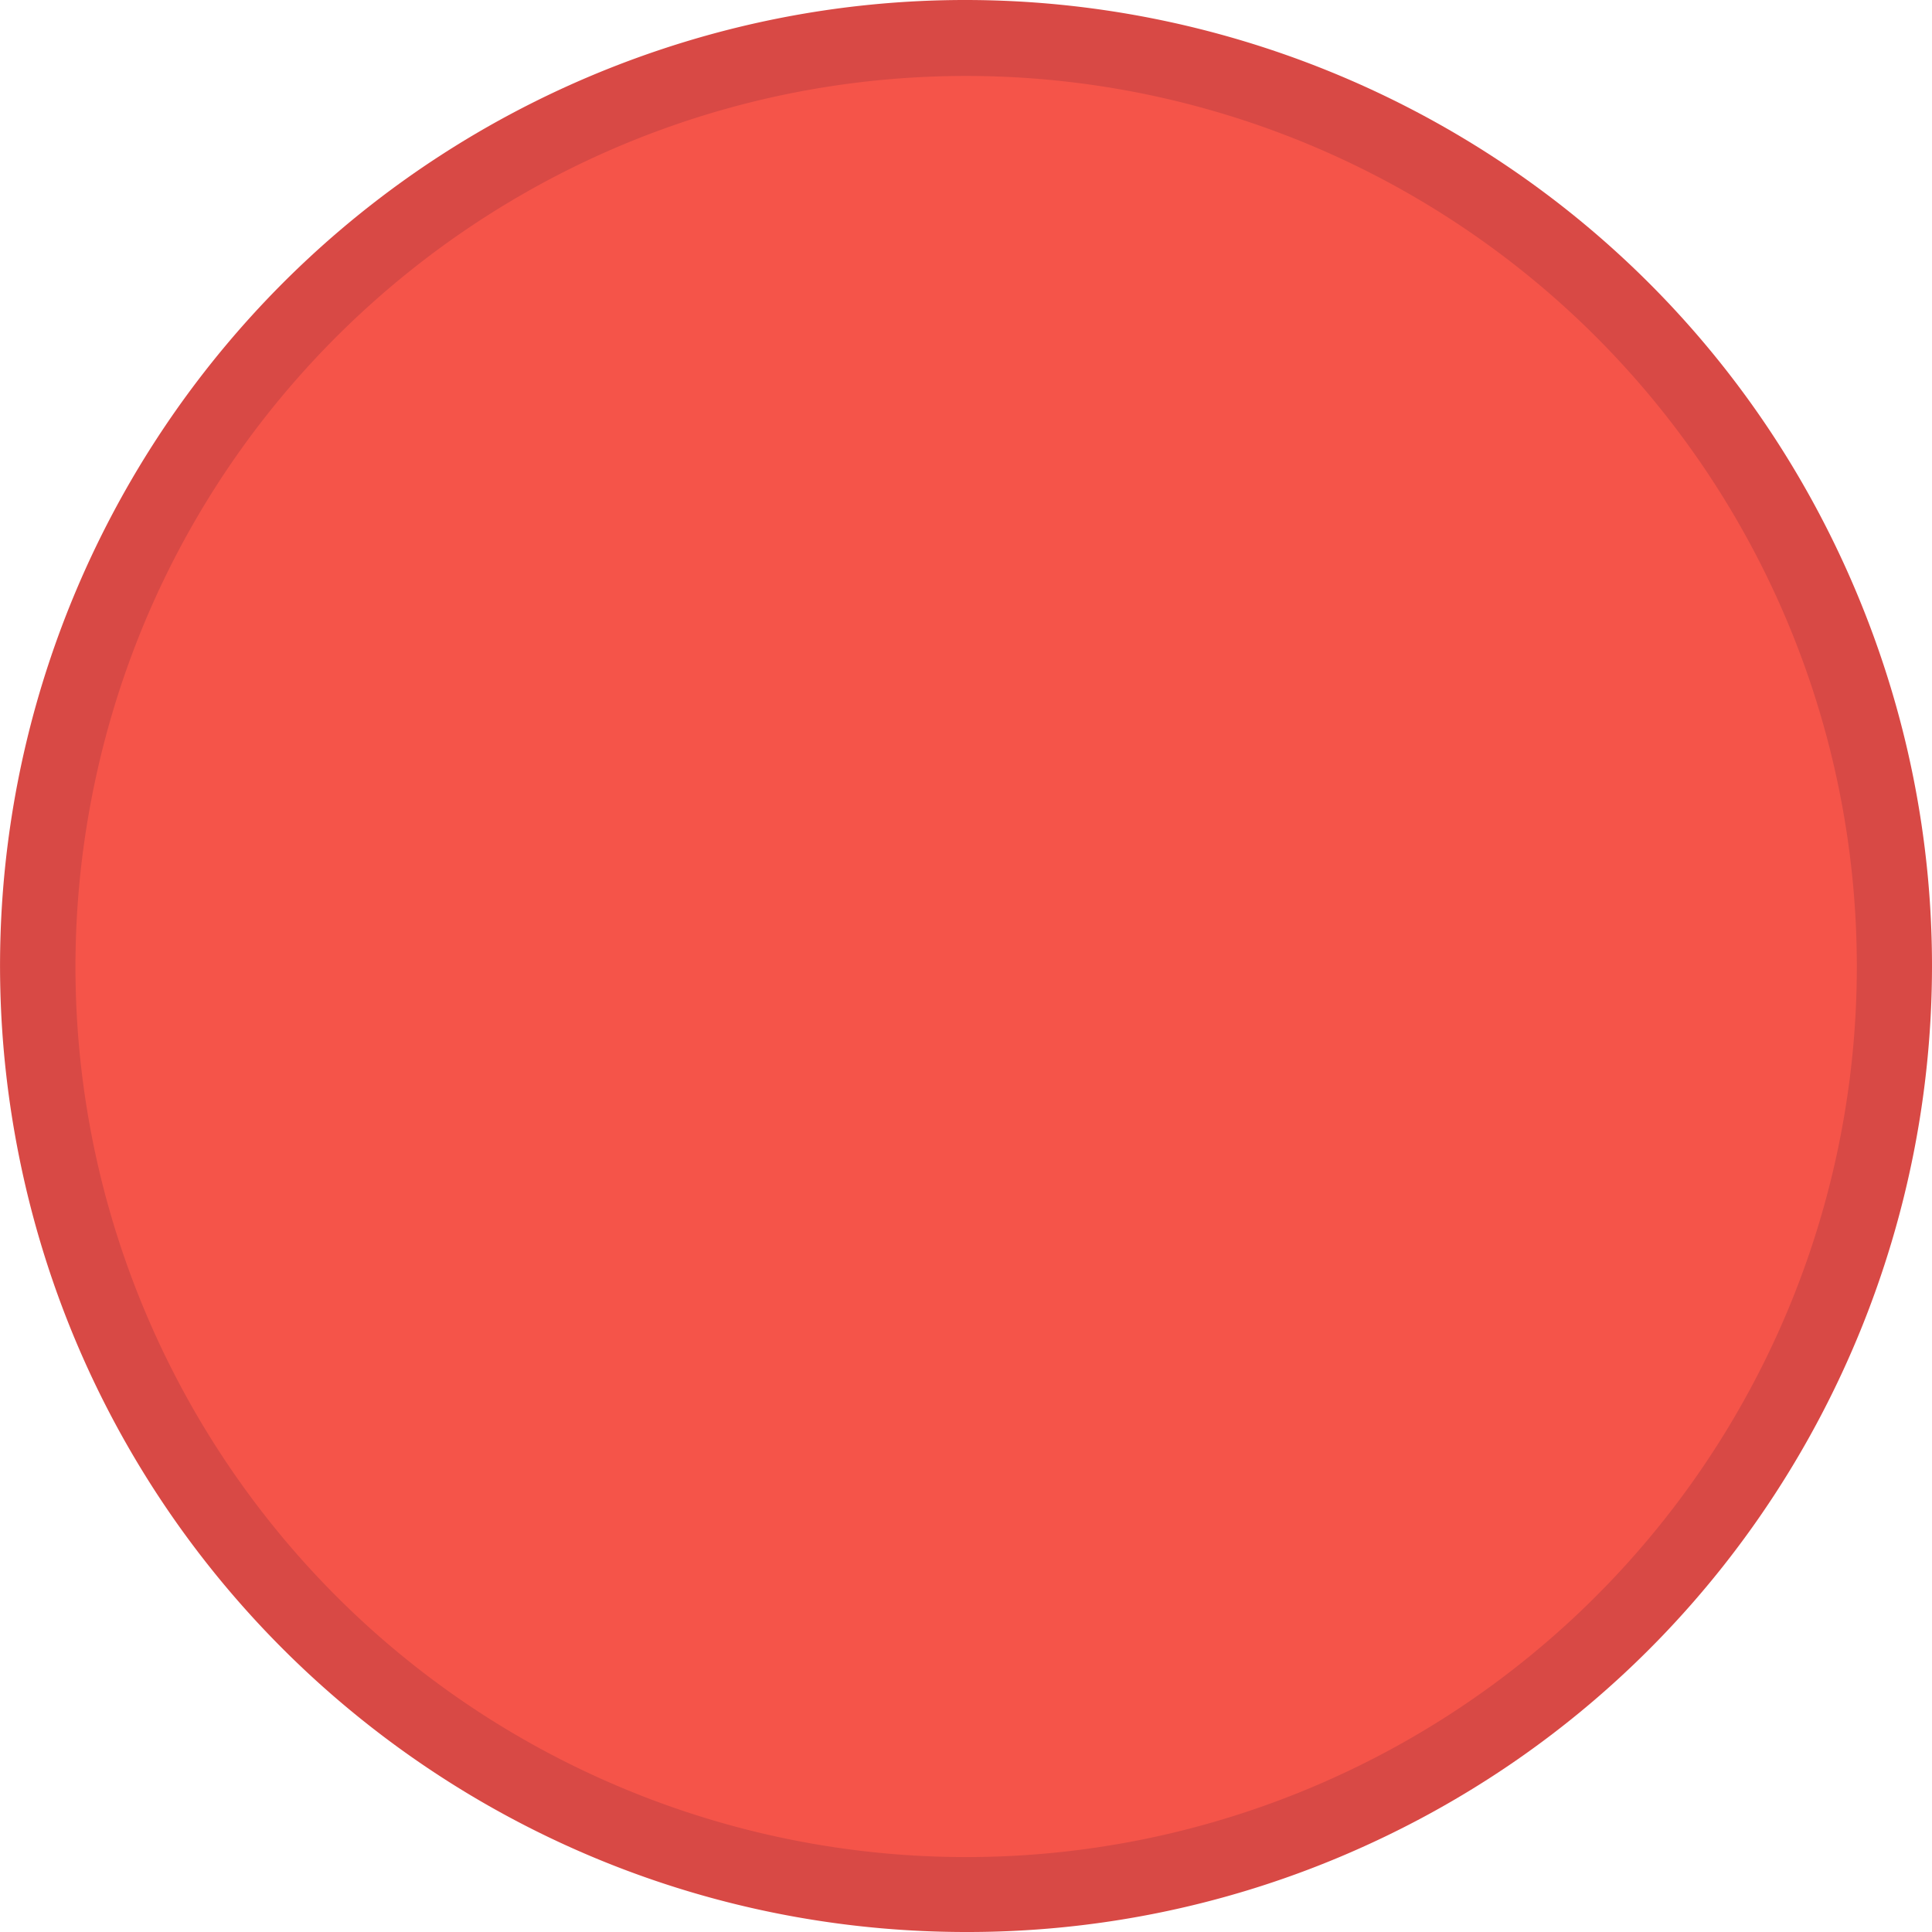
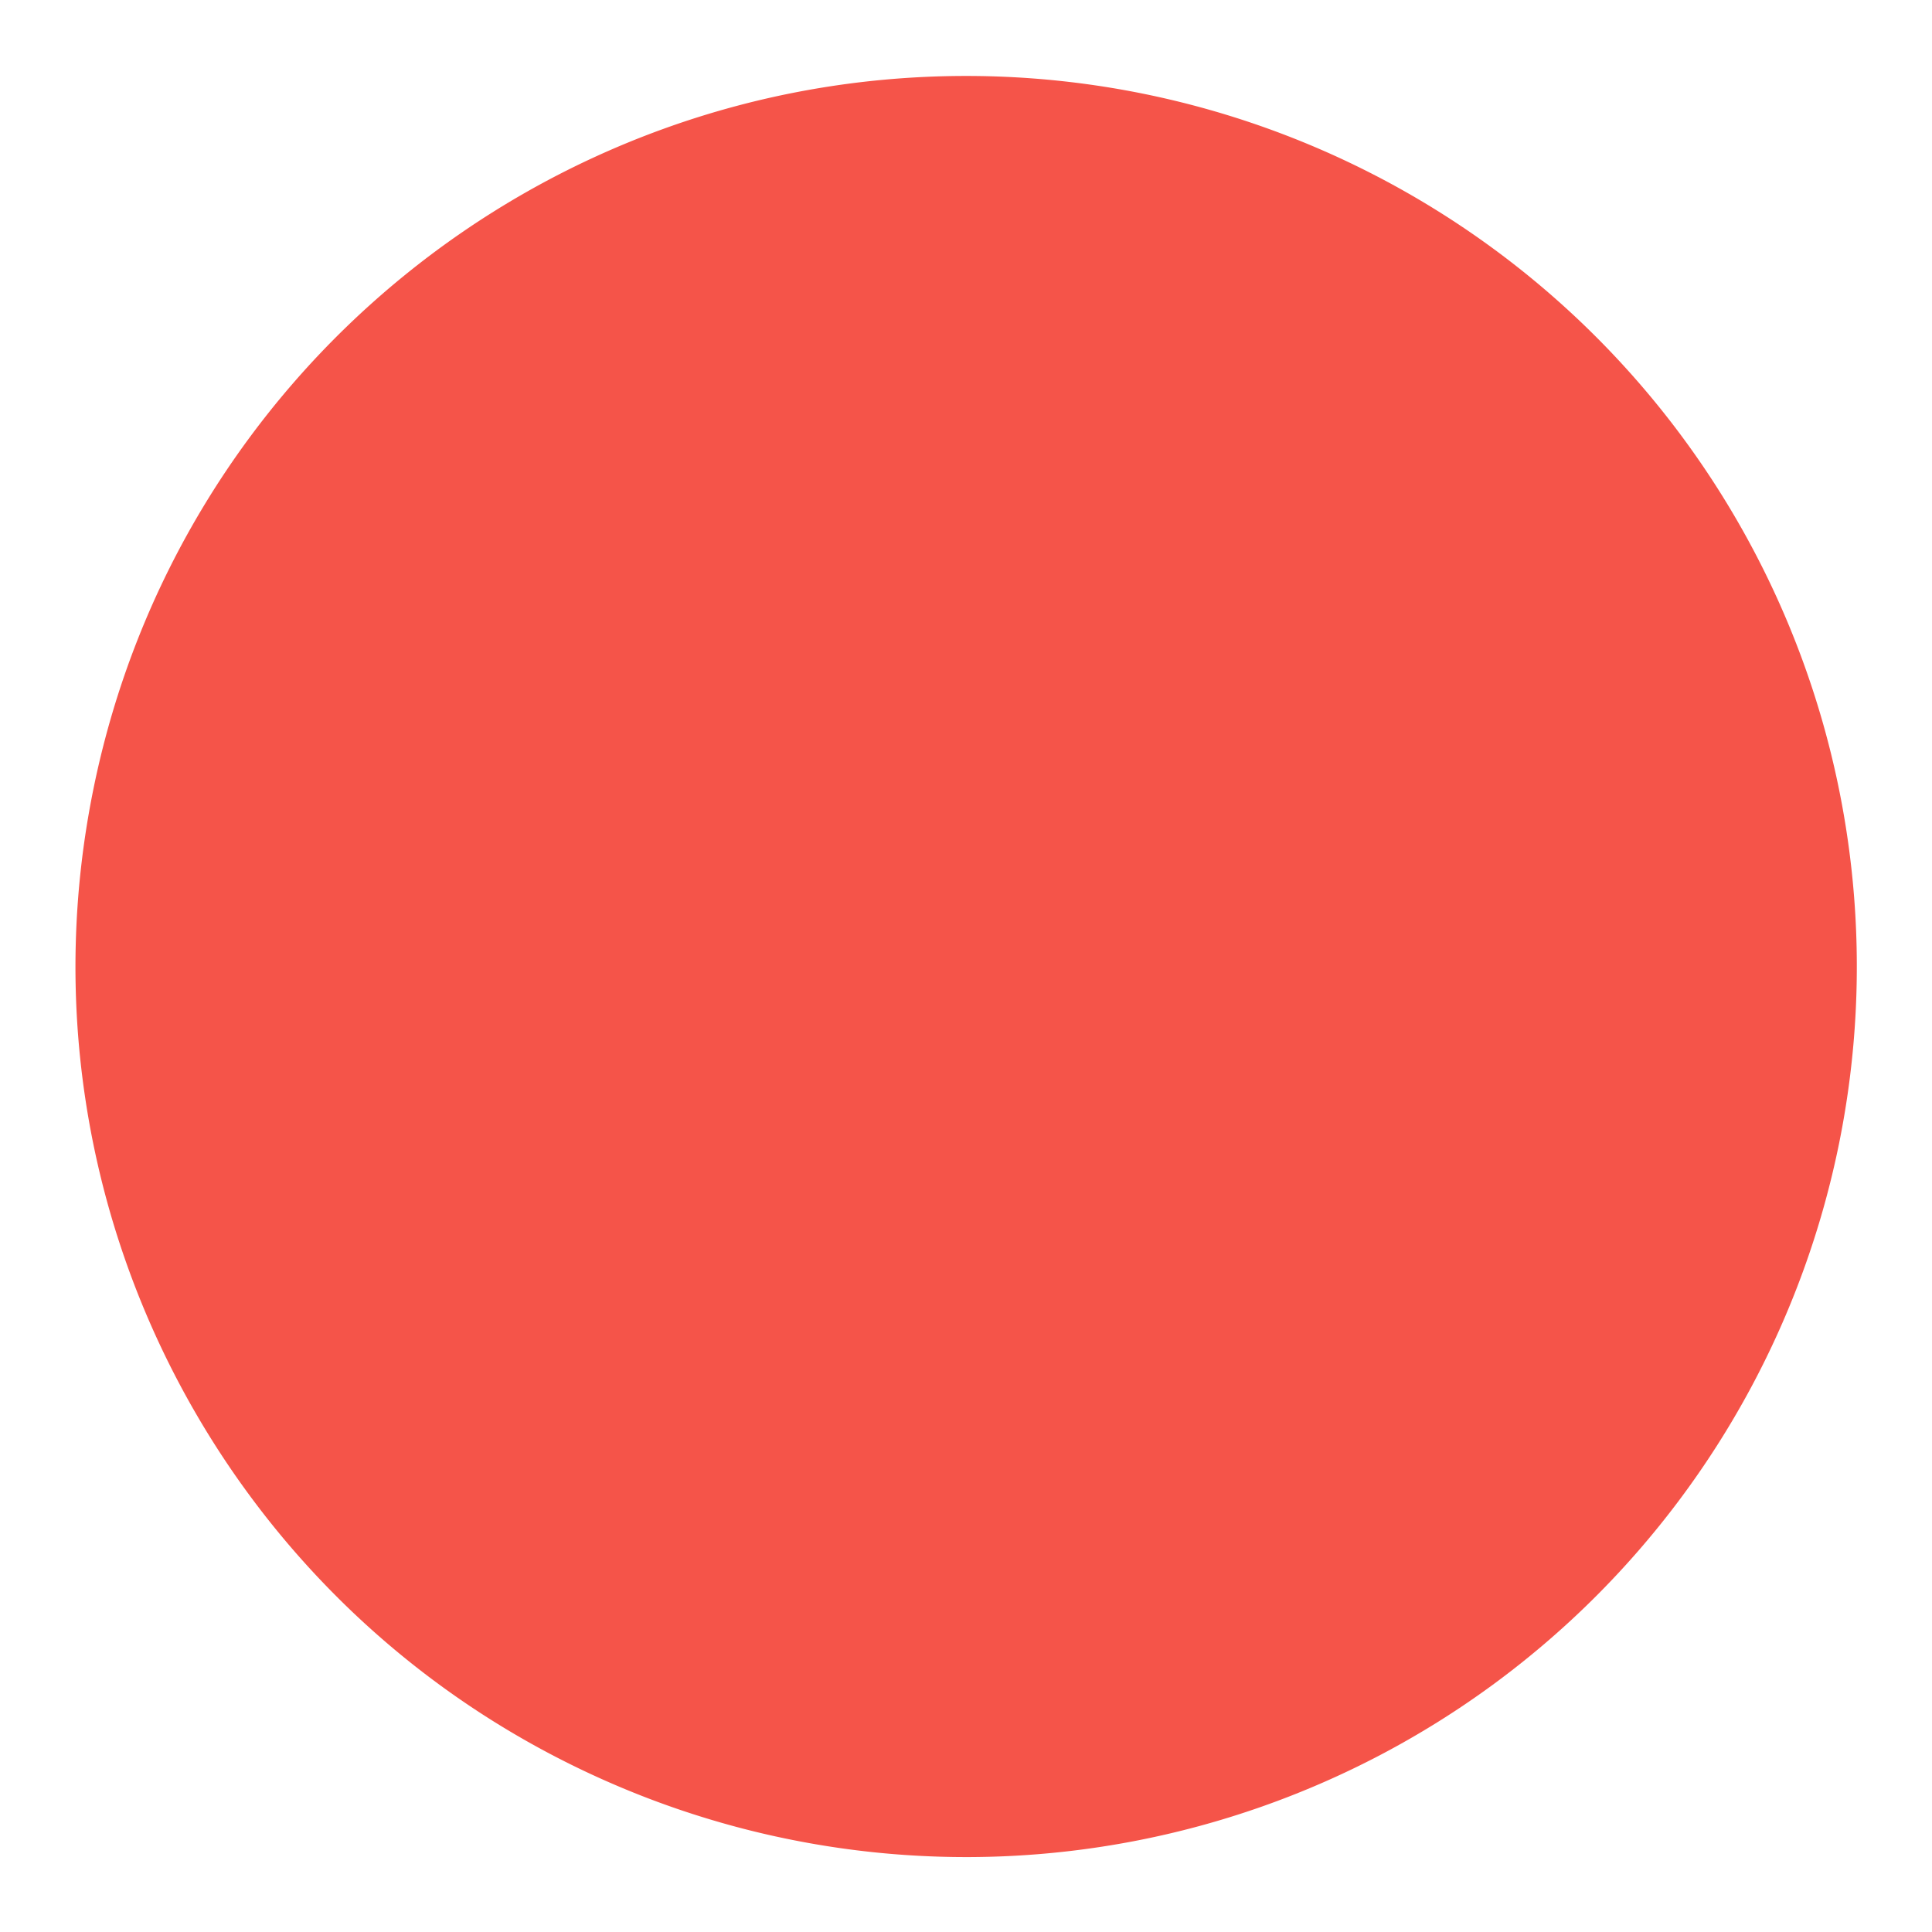
<svg xmlns="http://www.w3.org/2000/svg" viewBox="0 0 892 892" height="32" width="32">
-   <path d="M445.83 892C233.72 891.87 51 742.42 8.93 534.56s68-416.63 263.31-499.29c226.93-95.85 488.61 10.38 584.48 237.28S846.35 761.1 619.42 857a443.33 443.33 0 01-173.59 35z" fill="#d84945" />
  <path d="M445.83 35.07c-195.54.12-363.94 137.9-402.76 329.52s62.67 384.08 242.74 460.28a411.17 411.17 0 10160-789.8z" fill="#f55449" />
</svg>